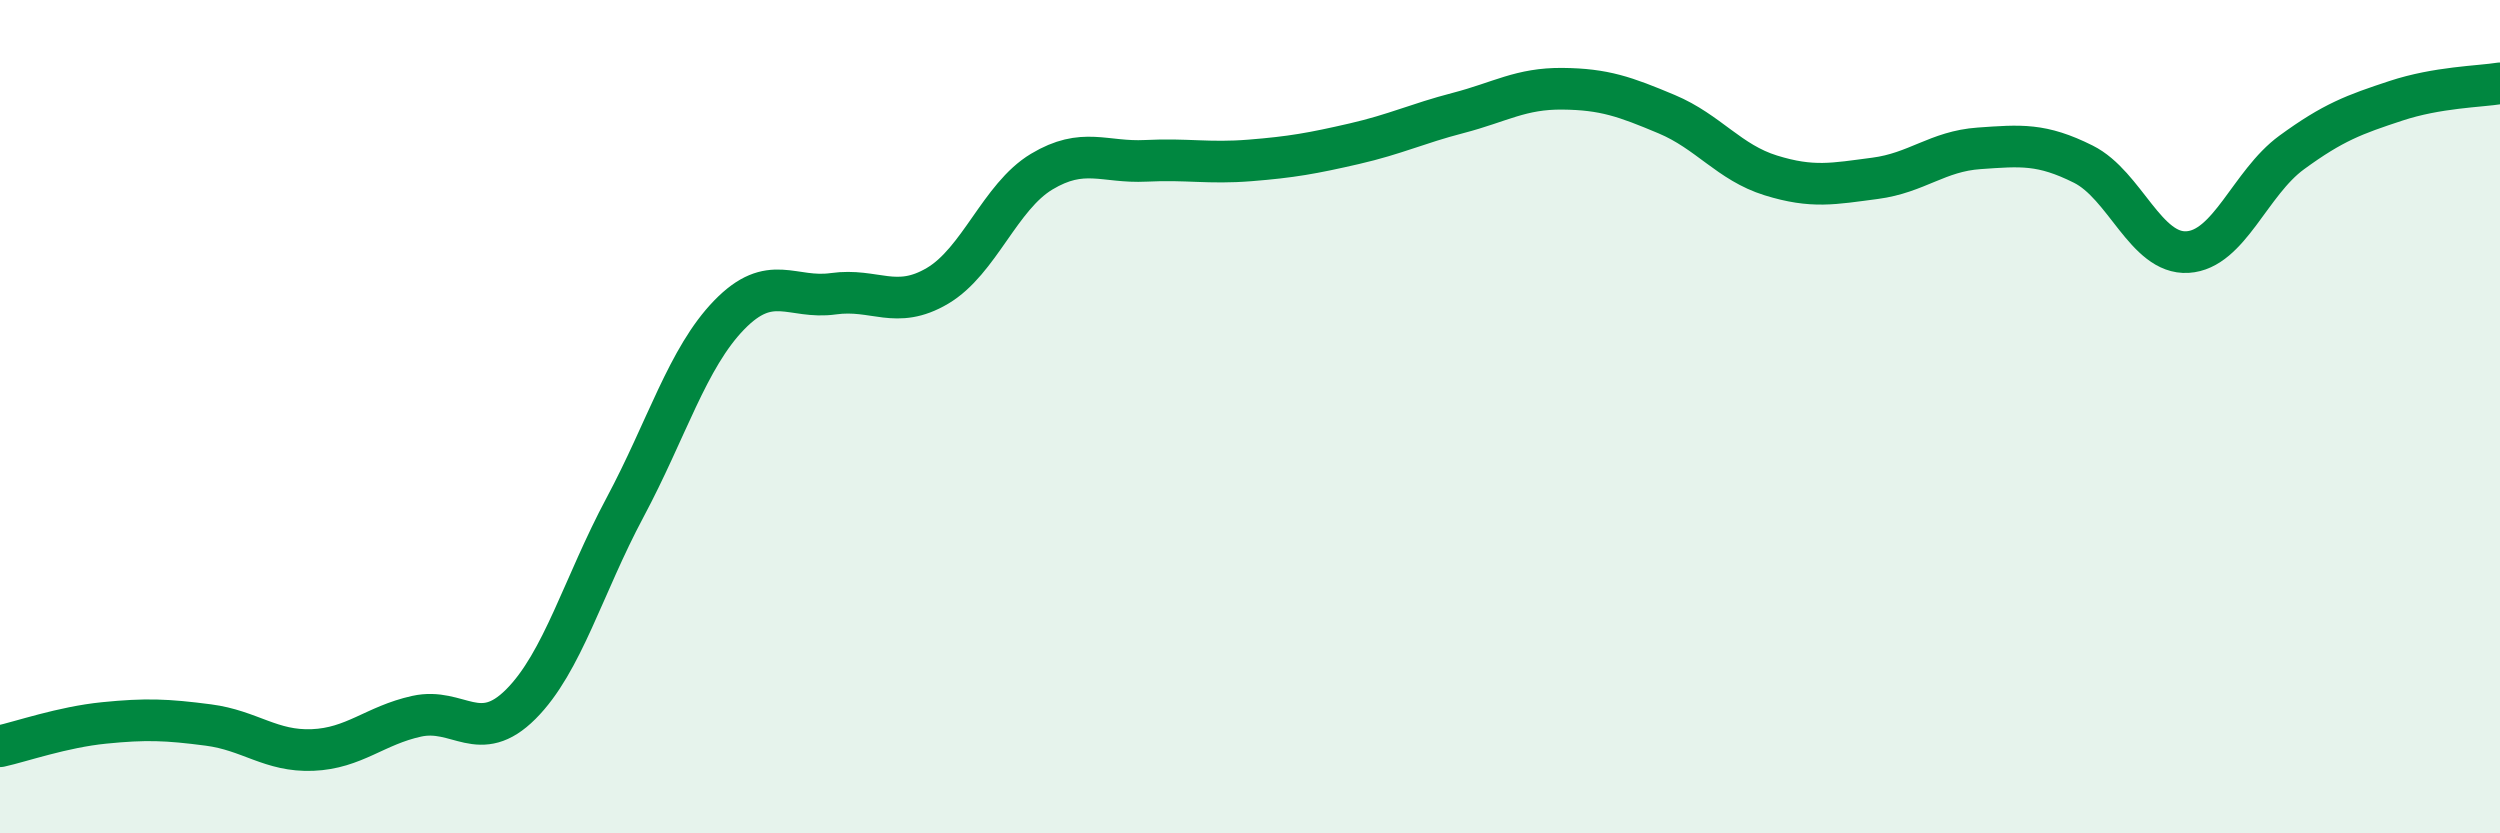
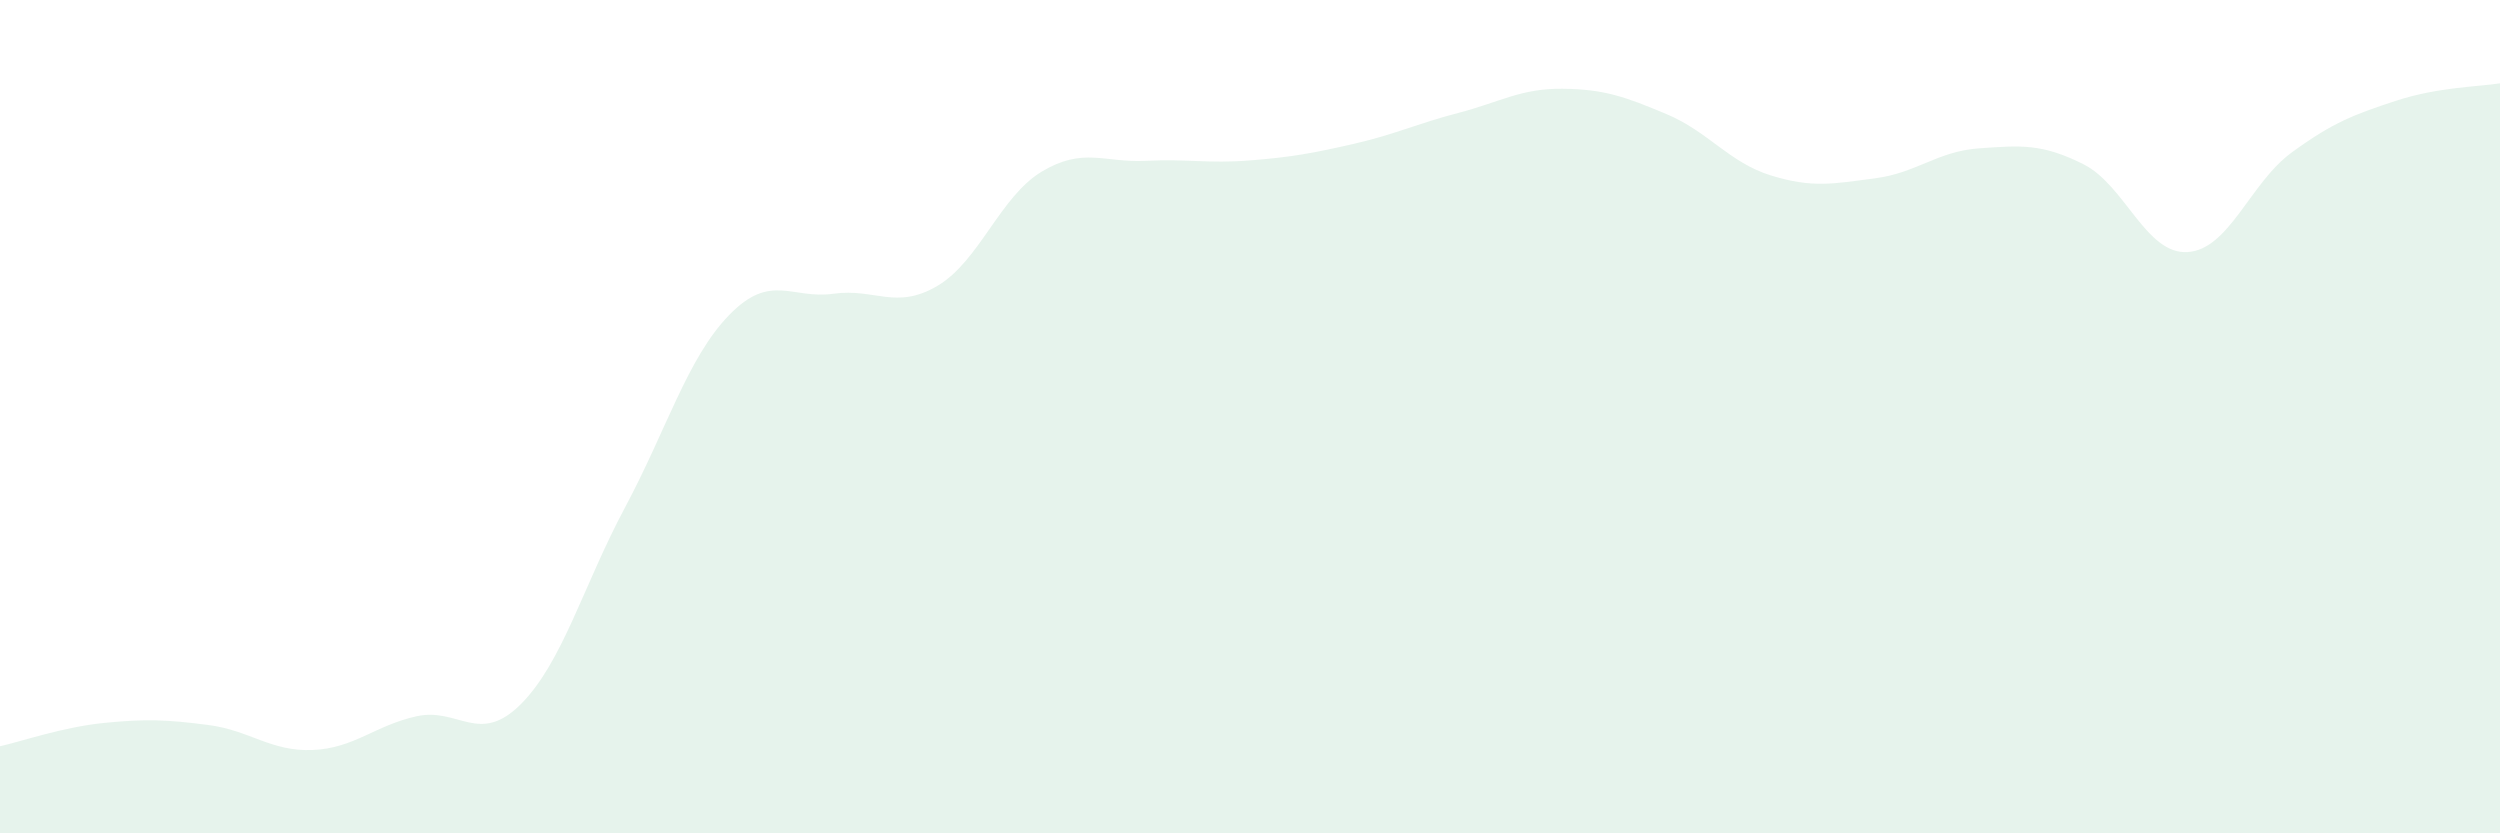
<svg xmlns="http://www.w3.org/2000/svg" width="60" height="20" viewBox="0 0 60 20">
  <path d="M 0,17.91 C 0.5,17.8 1.5,17.45 2.5,17.35 C 3.5,17.25 4,17.27 5,17.4 C 6,17.53 6.5,18.04 7.5,18 C 8.5,17.96 9,17.41 10,17.19 C 11,16.97 11.5,17.9 12.5,16.9 C 13.5,15.9 14,14.05 15,12.18 C 16,10.31 16.5,8.59 17.5,7.56 C 18.5,6.53 19,7.19 20,7.05 C 21,6.91 21.5,7.45 22.5,6.86 C 23.5,6.27 24,4.72 25,4.12 C 26,3.52 26.5,3.91 27.5,3.86 C 28.5,3.81 29,3.93 30,3.85 C 31,3.77 31.5,3.68 32.5,3.45 C 33.5,3.22 34,2.97 35,2.71 C 36,2.45 36.5,2.12 37.5,2.13 C 38.5,2.14 39,2.32 40,2.74 C 41,3.16 41.5,3.9 42.5,4.21 C 43.5,4.52 44,4.41 45,4.28 C 46,4.15 46.5,3.63 47.5,3.56 C 48.5,3.49 49,3.44 50,3.94 C 51,4.44 51.5,6.11 52.5,6.05 C 53.5,5.99 54,4.39 55,3.66 C 56,2.93 56.5,2.75 57.5,2.42 C 58.5,2.09 59.5,2.08 60,2L60 20L0 20Z" fill="#008740" opacity="0.1" stroke-linecap="round" stroke-linejoin="round" />
-   <path d="M 0,17.91 C 0.5,17.8 1.5,17.45 2.5,17.35 C 3.5,17.25 4,17.27 5,17.4 C 6,17.53 6.5,18.04 7.5,18 C 8.5,17.96 9,17.41 10,17.19 C 11,16.97 11.5,17.9 12.5,16.9 C 13.5,15.9 14,14.05 15,12.18 C 16,10.31 16.5,8.59 17.5,7.56 C 18.5,6.53 19,7.19 20,7.05 C 21,6.91 21.5,7.45 22.5,6.86 C 23.5,6.27 24,4.72 25,4.12 C 26,3.52 26.5,3.91 27.5,3.86 C 28.5,3.81 29,3.93 30,3.85 C 31,3.77 31.5,3.68 32.5,3.45 C 33.5,3.22 34,2.97 35,2.71 C 36,2.45 36.5,2.12 37.5,2.13 C 38.5,2.14 39,2.32 40,2.74 C 41,3.16 41.5,3.9 42.5,4.21 C 43.5,4.52 44,4.41 45,4.28 C 46,4.15 46.5,3.63 47.5,3.56 C 48.5,3.49 49,3.44 50,3.94 C 51,4.44 51.5,6.11 52.5,6.05 C 53.5,5.99 54,4.39 55,3.66 C 56,2.93 56.5,2.75 57.5,2.42 C 58.5,2.09 59.5,2.08 60,2" stroke="#008740" stroke-width="1" fill="none" stroke-linecap="round" stroke-linejoin="round" />
</svg>